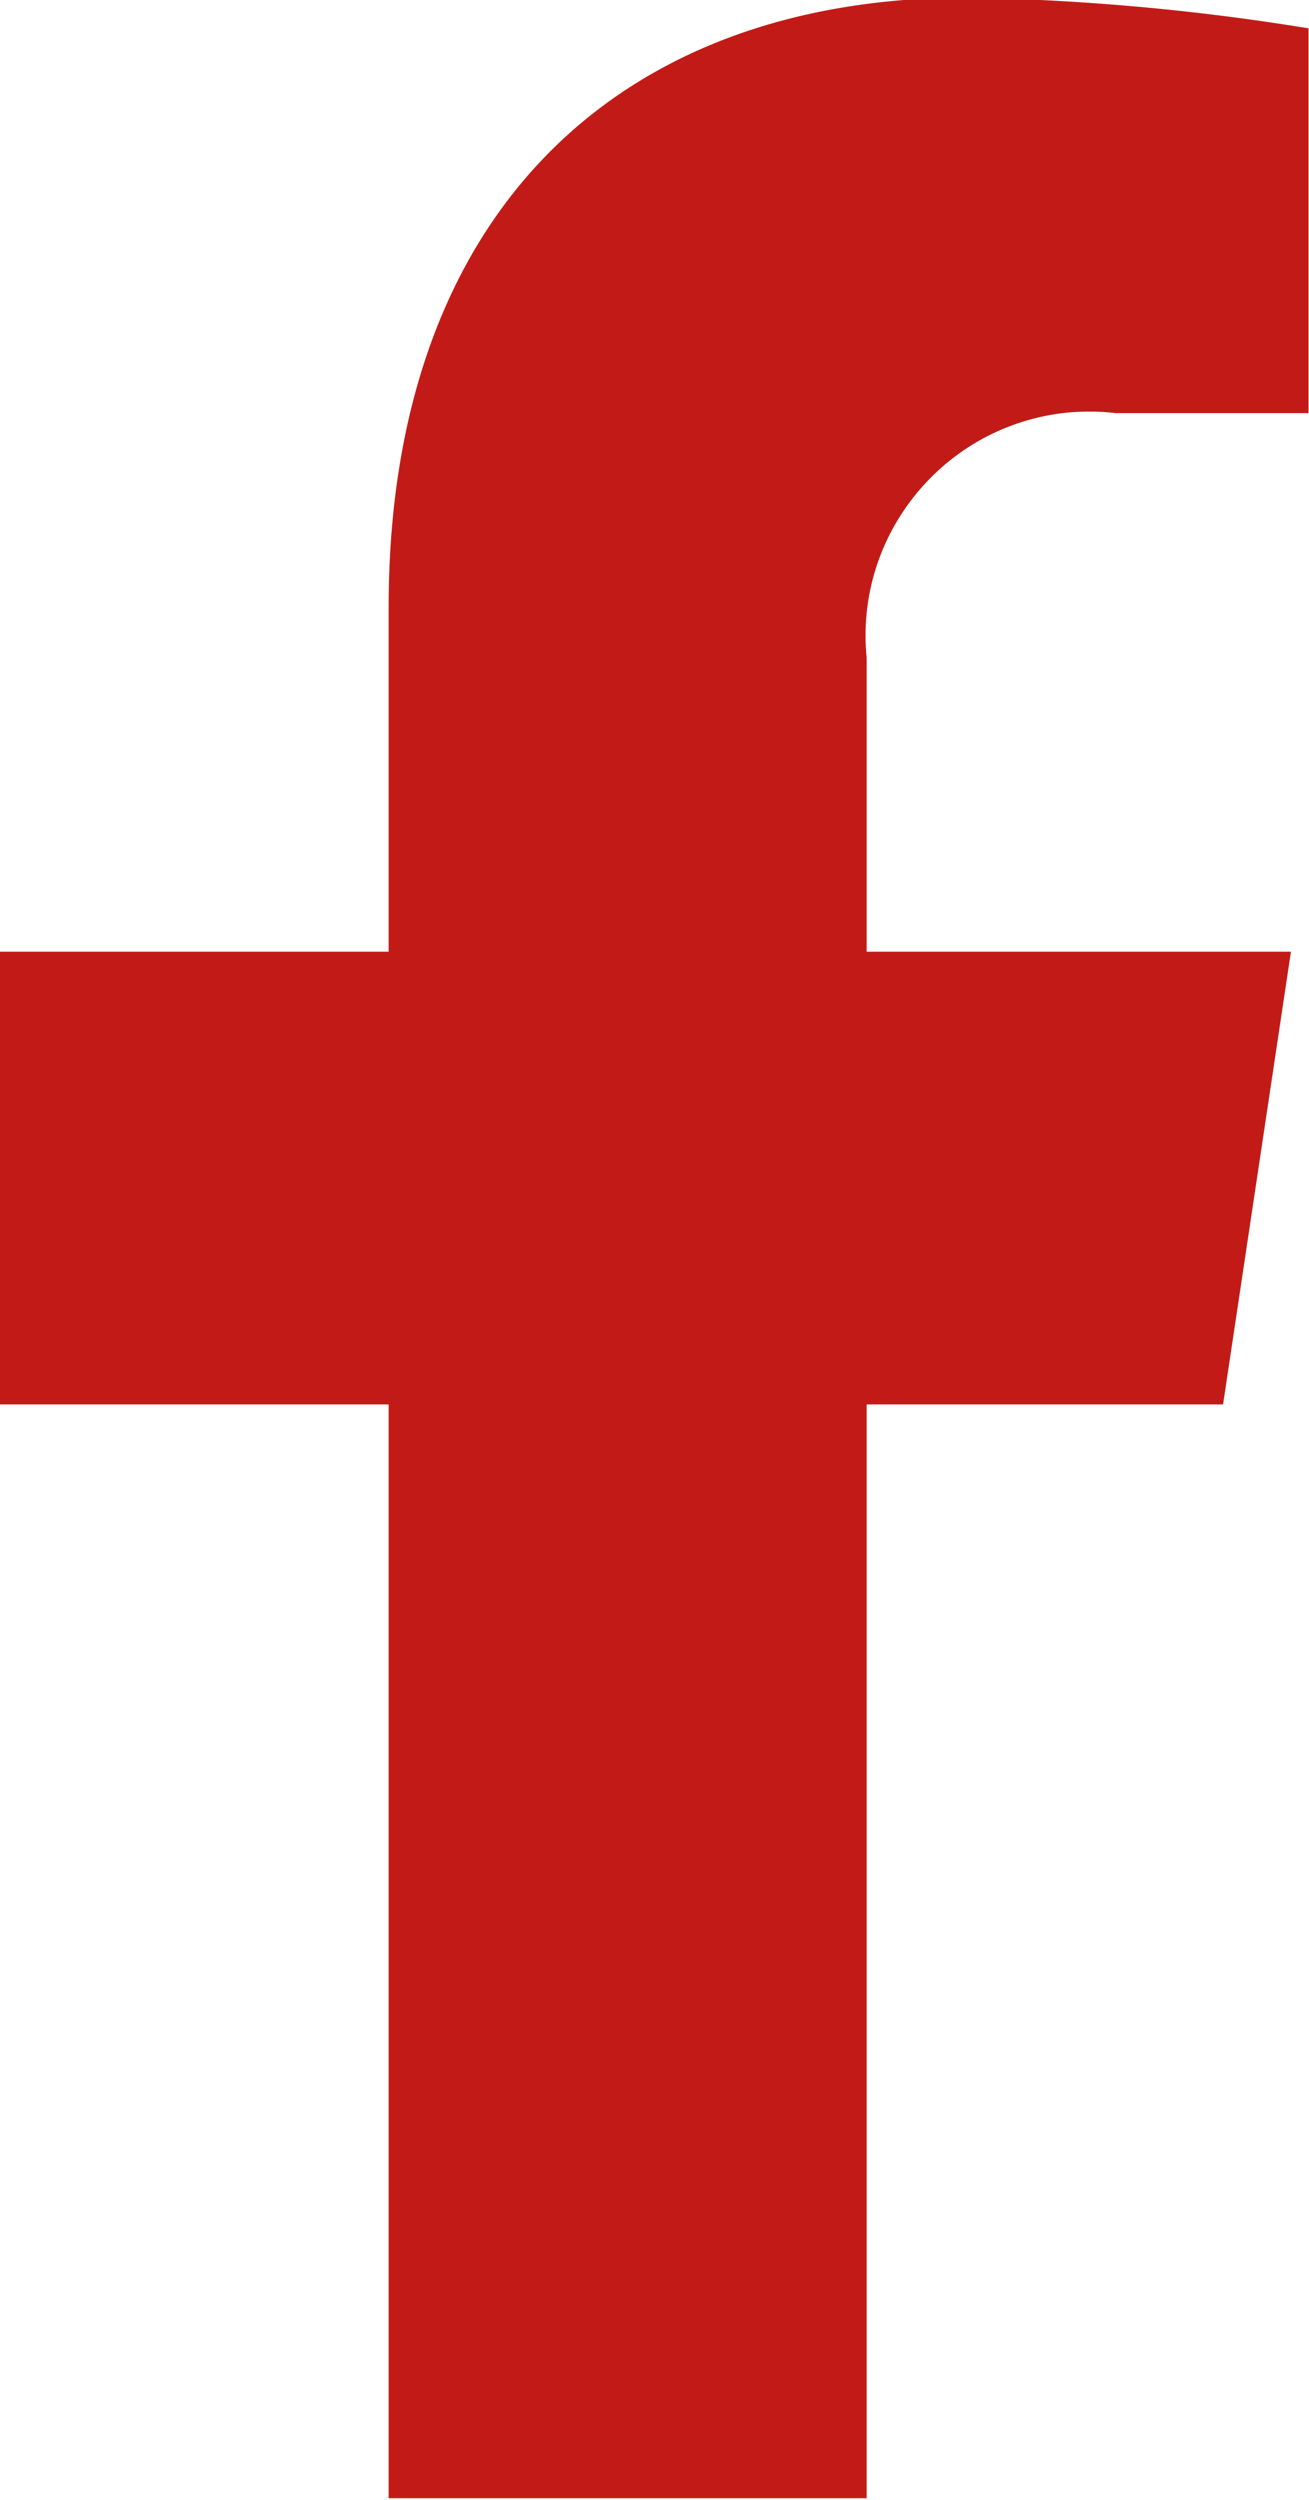
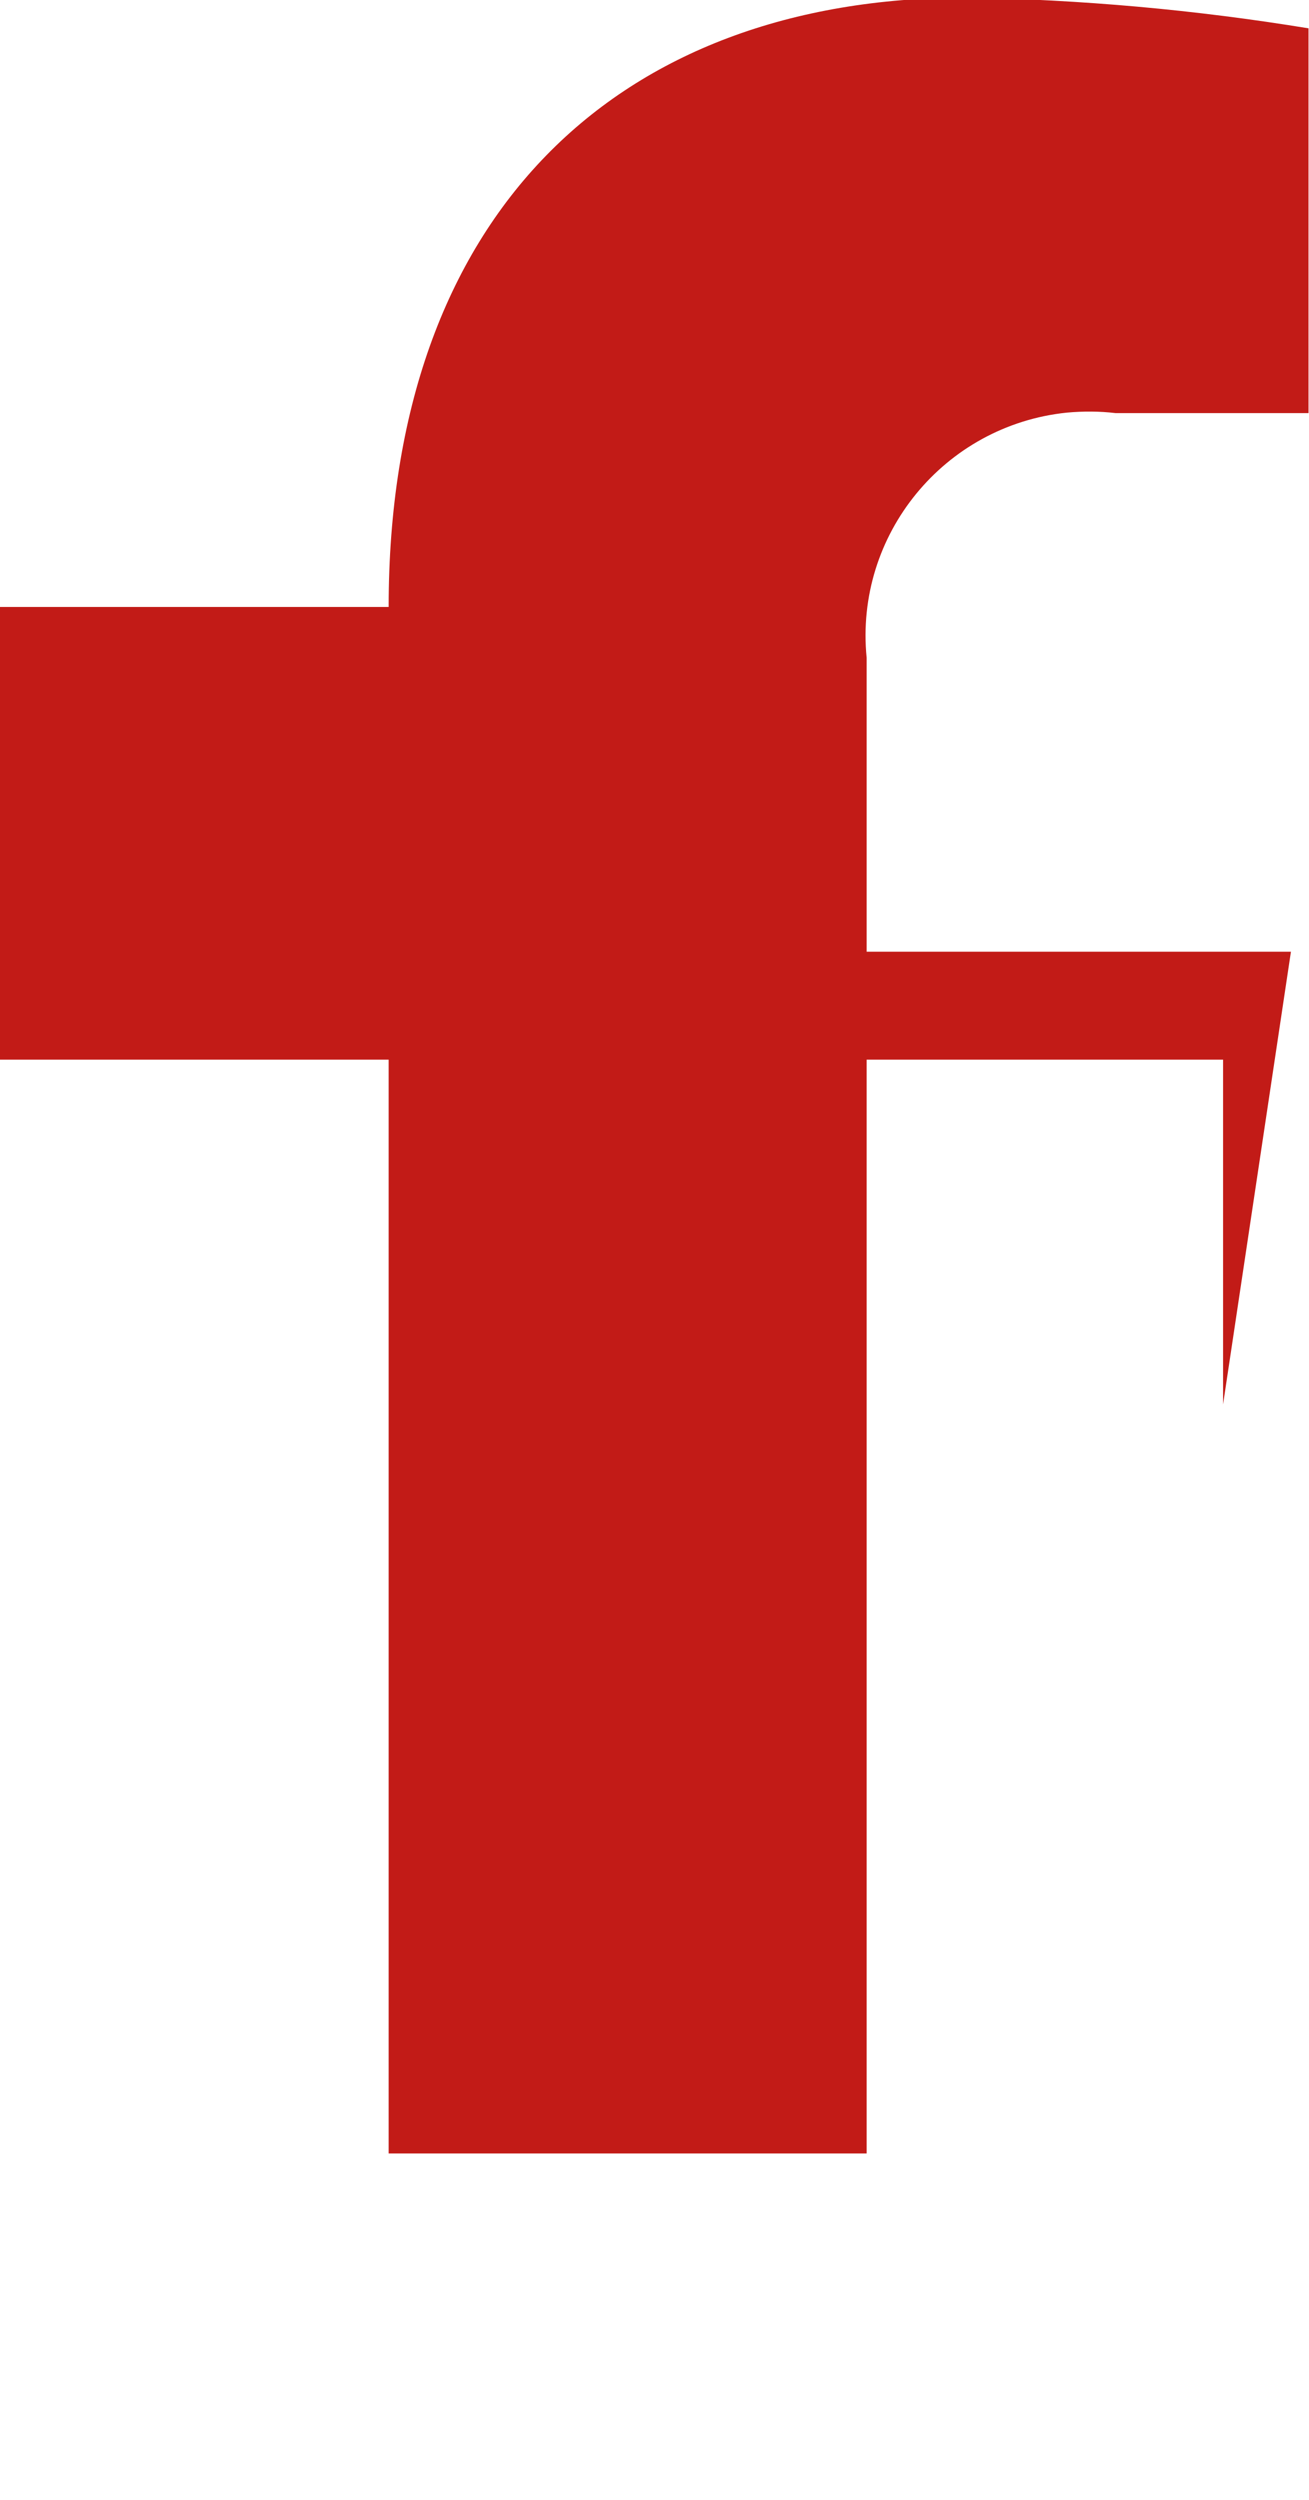
<svg xmlns="http://www.w3.org/2000/svg" version="1.1" id="Calque_1" x="0px" y="0px" viewBox="0 0 268.1 512" style="enable-background:new 0 0 268.1 512;" xml:space="preserve">
  <style type="text/css">
	.st0{fill:#C21B17;}
</style>
-   <path id="facebook-f-brands" class="st0" d="M250.5,287.6l13.9-92.7h-86.9v-60.2c-2.5-25.2,15.9-47.6,41-50.2  c3.3-0.3,6.7-0.3,10,0.1h39.5V5.8c-23.2-3.8-46.6-5.9-70.2-6.3C126.3-0.4,79.6,44,79.6,124.3v70.6H0v92.7h79.6v224h97.9v-224H250.5z  " />
+   <path id="facebook-f-brands" class="st0" d="M250.5,287.6l13.9-92.7h-86.9v-60.2c-2.5-25.2,15.9-47.6,41-50.2  c3.3-0.3,6.7-0.3,10,0.1h39.5V5.8c-23.2-3.8-46.6-5.9-70.2-6.3C126.3-0.4,79.6,44,79.6,124.3H0v92.7h79.6v224h97.9v-224H250.5z  " />
</svg>